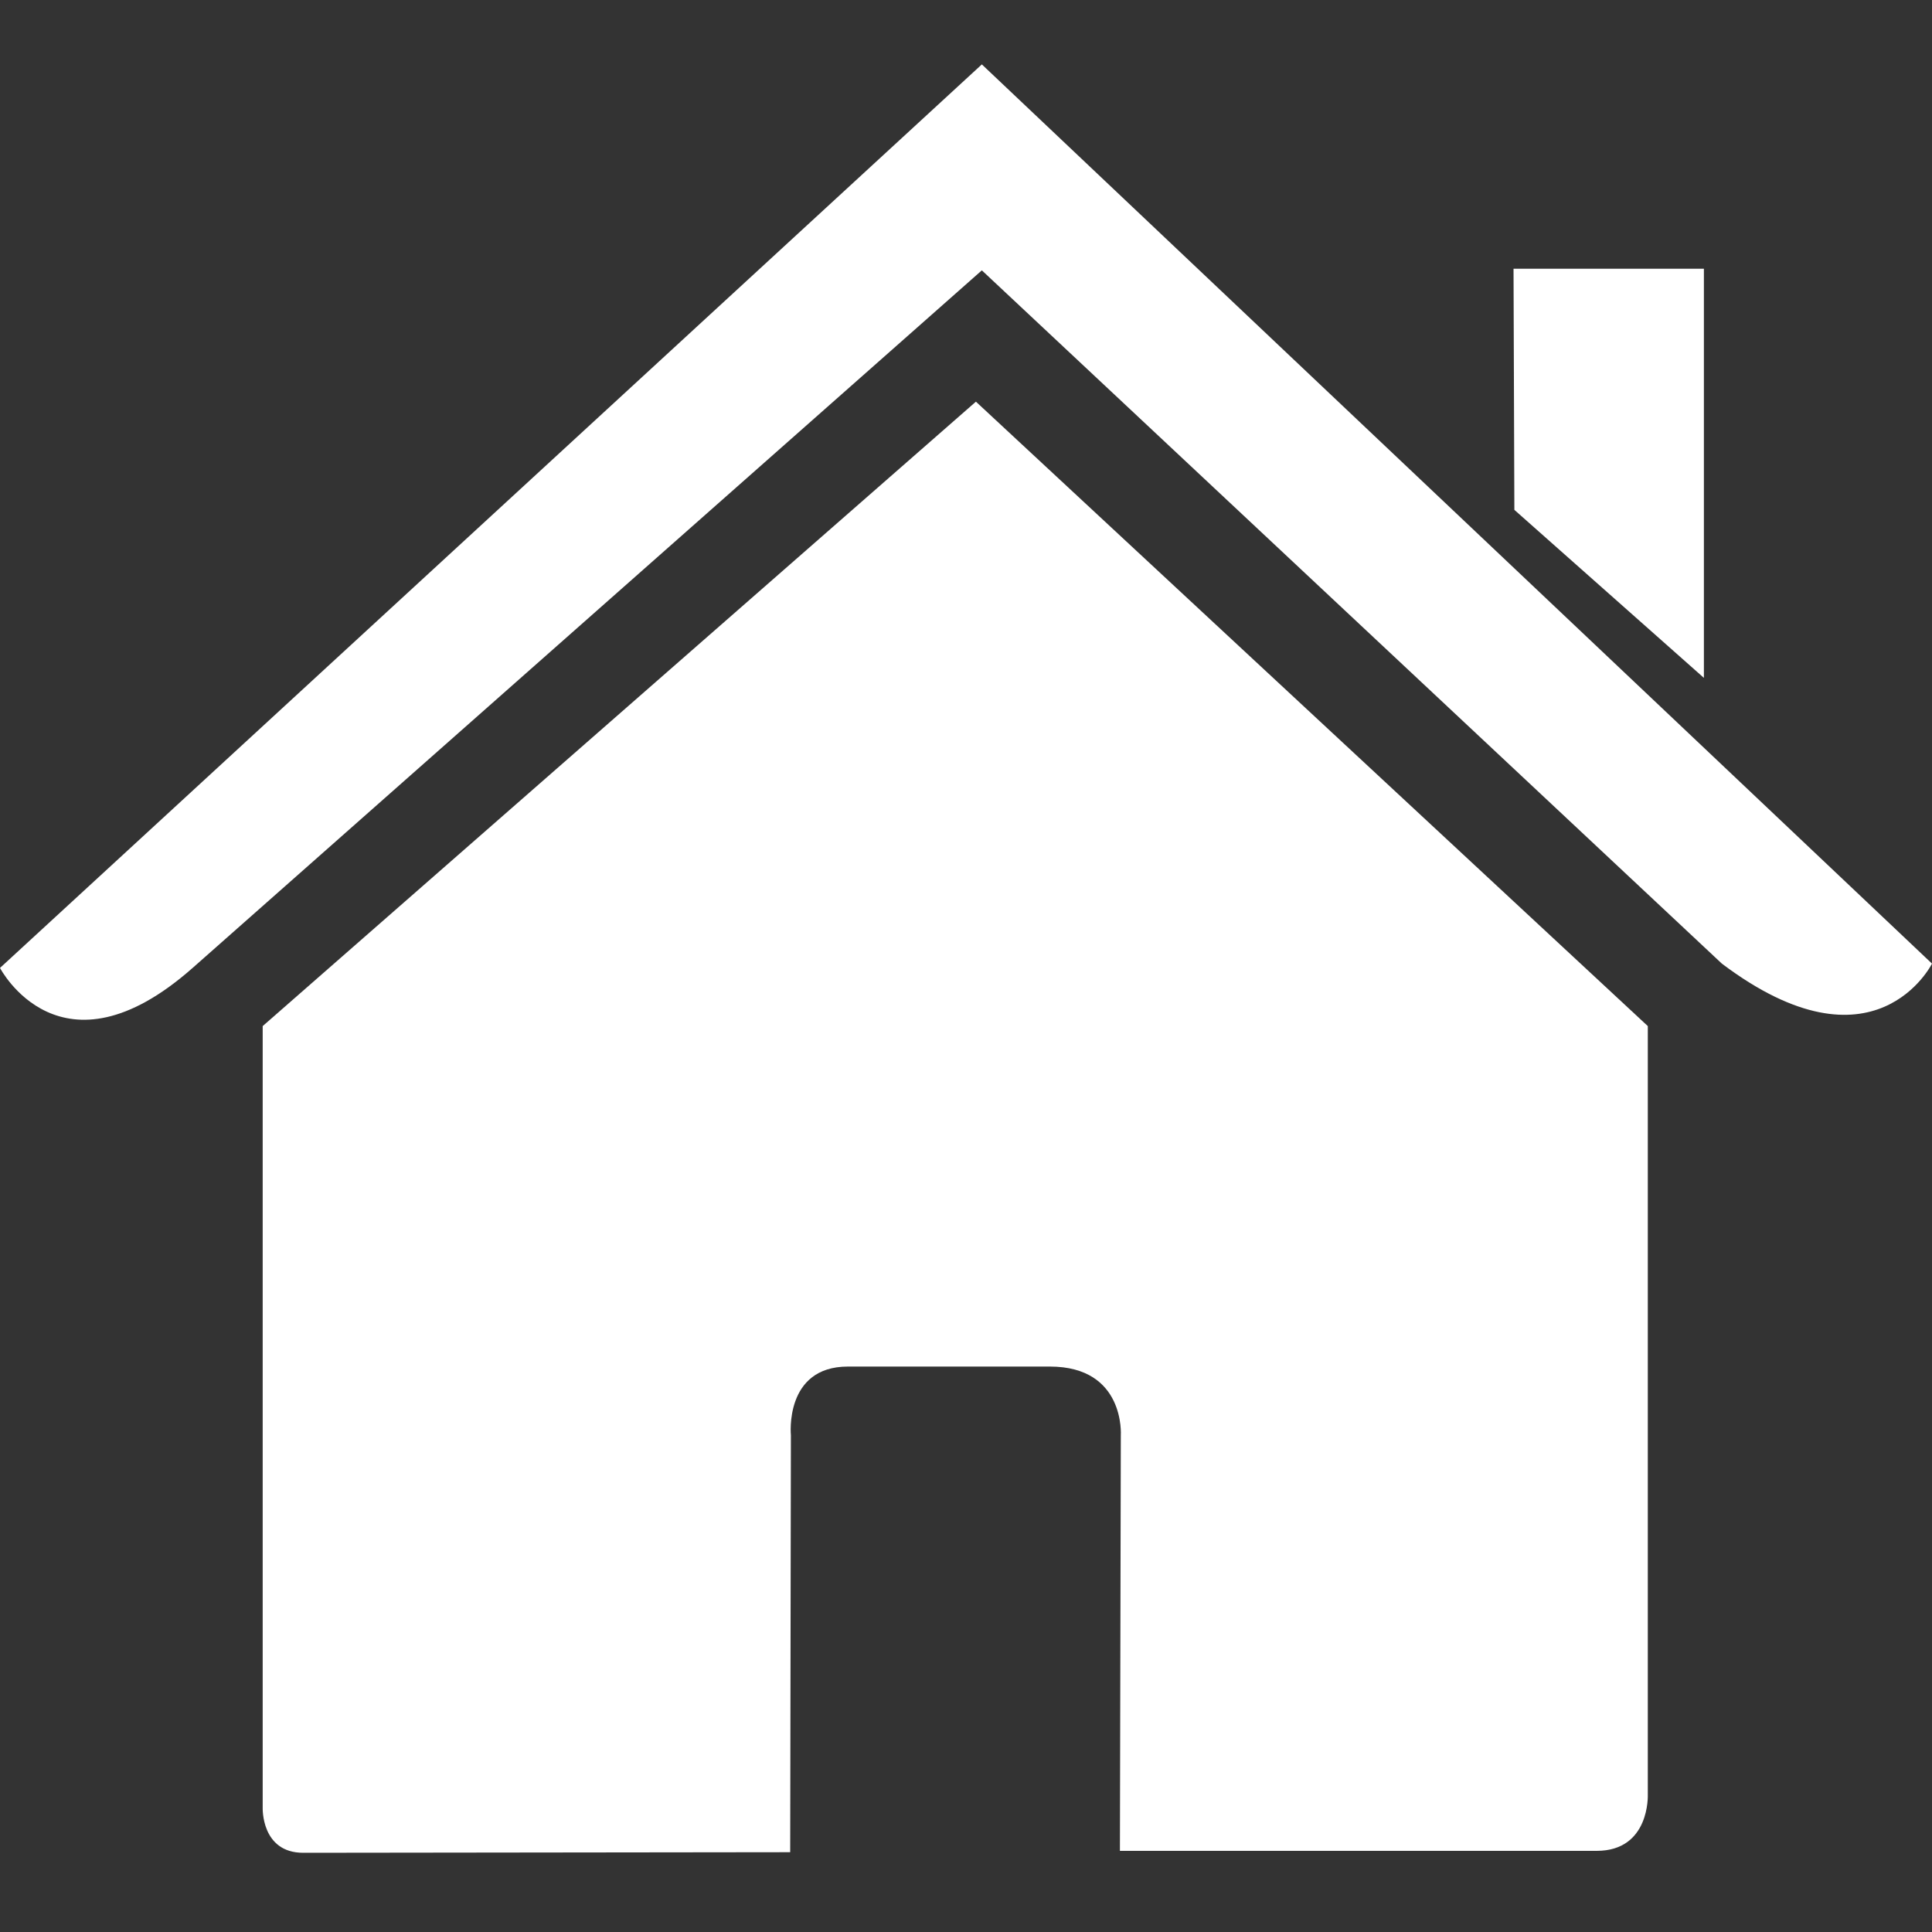
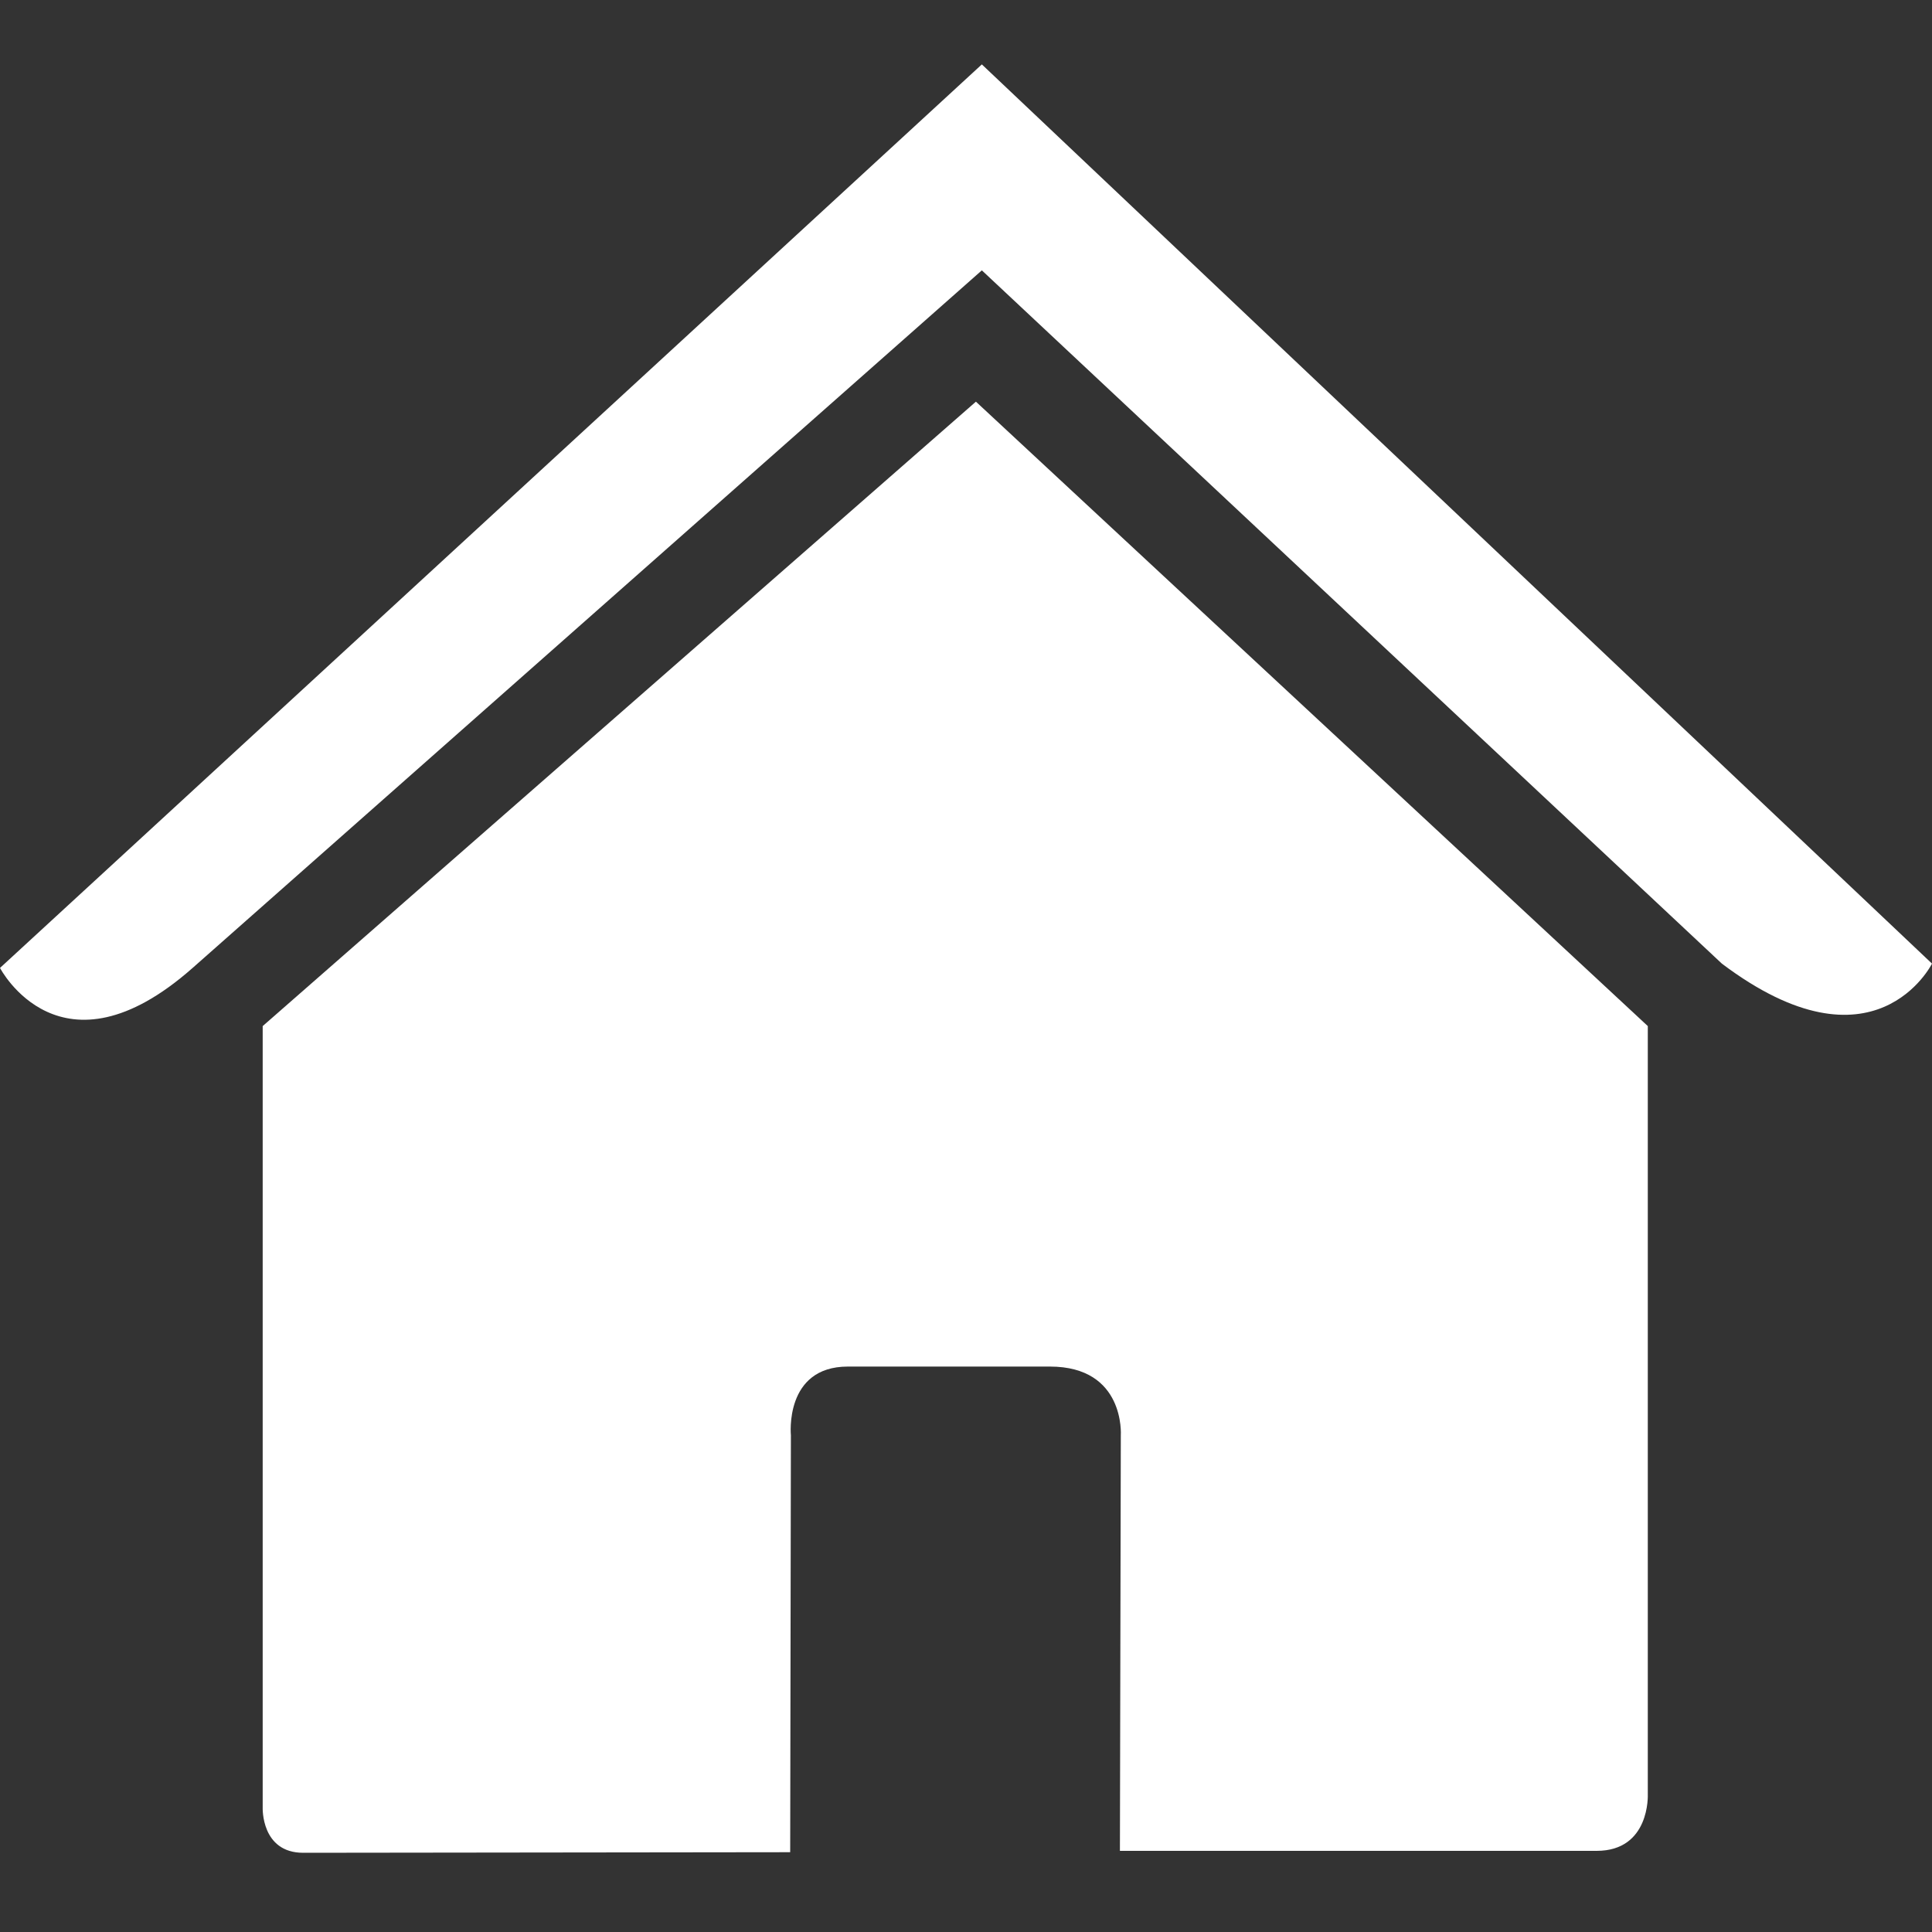
<svg xmlns="http://www.w3.org/2000/svg" width="30" height="30" viewBox="0 0 30 30" fill="none">
  <rect x="0" y="0" width="30" height="30" fill="#333333" stroke="none" />
  <path d="M4.079 28.07C4.079 28.07 4.053 28.77 4.708 28.77C5.523 28.77 12.27 28.761 12.27 28.761L12.281 22.287C12.281 22.287 12.174 21.22 13.166 21.22H16.303C17.476 21.22 17.404 22.287 17.404 22.287L17.39 28.74C17.39 28.74 23.788 28.74 24.793 28.74C25.624 28.74 25.587 27.868 25.587 27.868V15.933L15.154 6.237L4.079 15.933C4.079 15.933 4.079 28.07 4.079 28.07Z" fill="white" />
-   <path d="M0 15.03C0 15.03 0.94 16.841 2.991 15.03L15.246 4.198L26.737 14.963C29.111 16.752 30 14.963 30 14.963L15.246 1L0 15.03Z" fill="white" />
-   <path d="M26.458 4.173H23.502L23.515 7.917L26.458 10.526V4.173Z" fill="white" />
+   <path d="M0 15.03C0 15.03 0.94 16.841 2.991 15.03L15.246 4.198L26.737 14.963C29.111 16.752 30 14.963 30 14.963L15.246 1L0 15.03" fill="white" />
</svg>